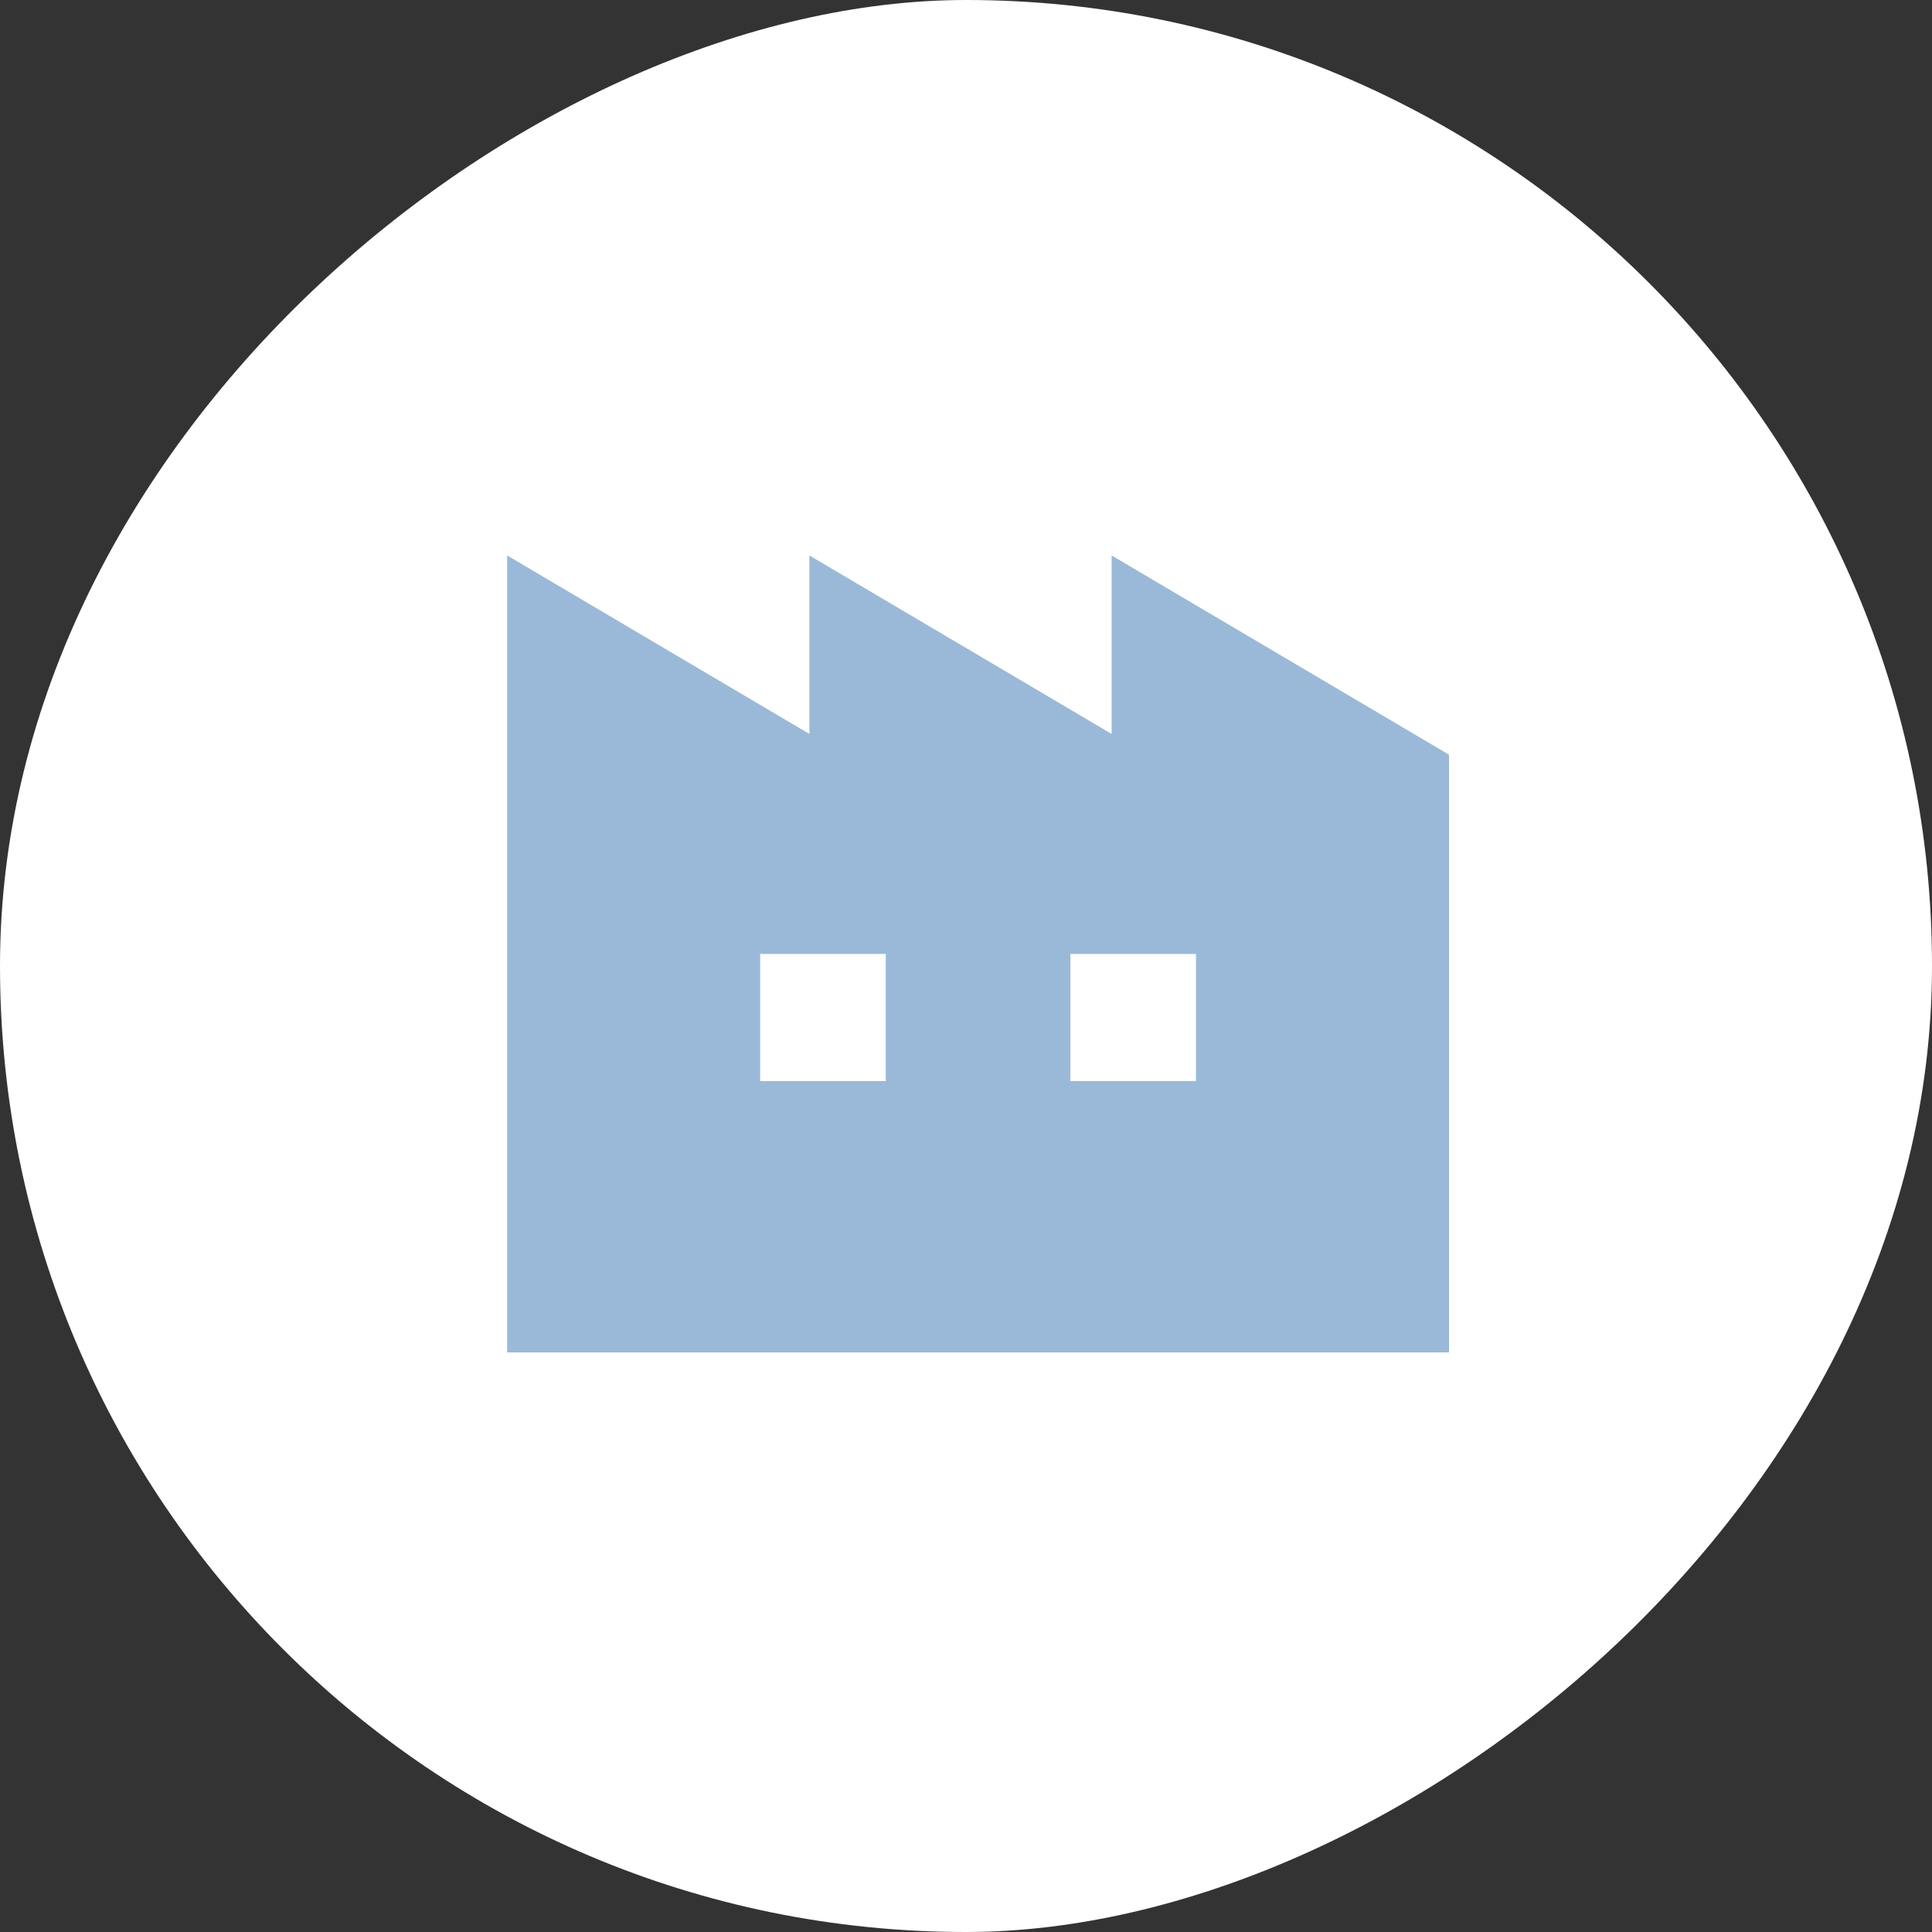
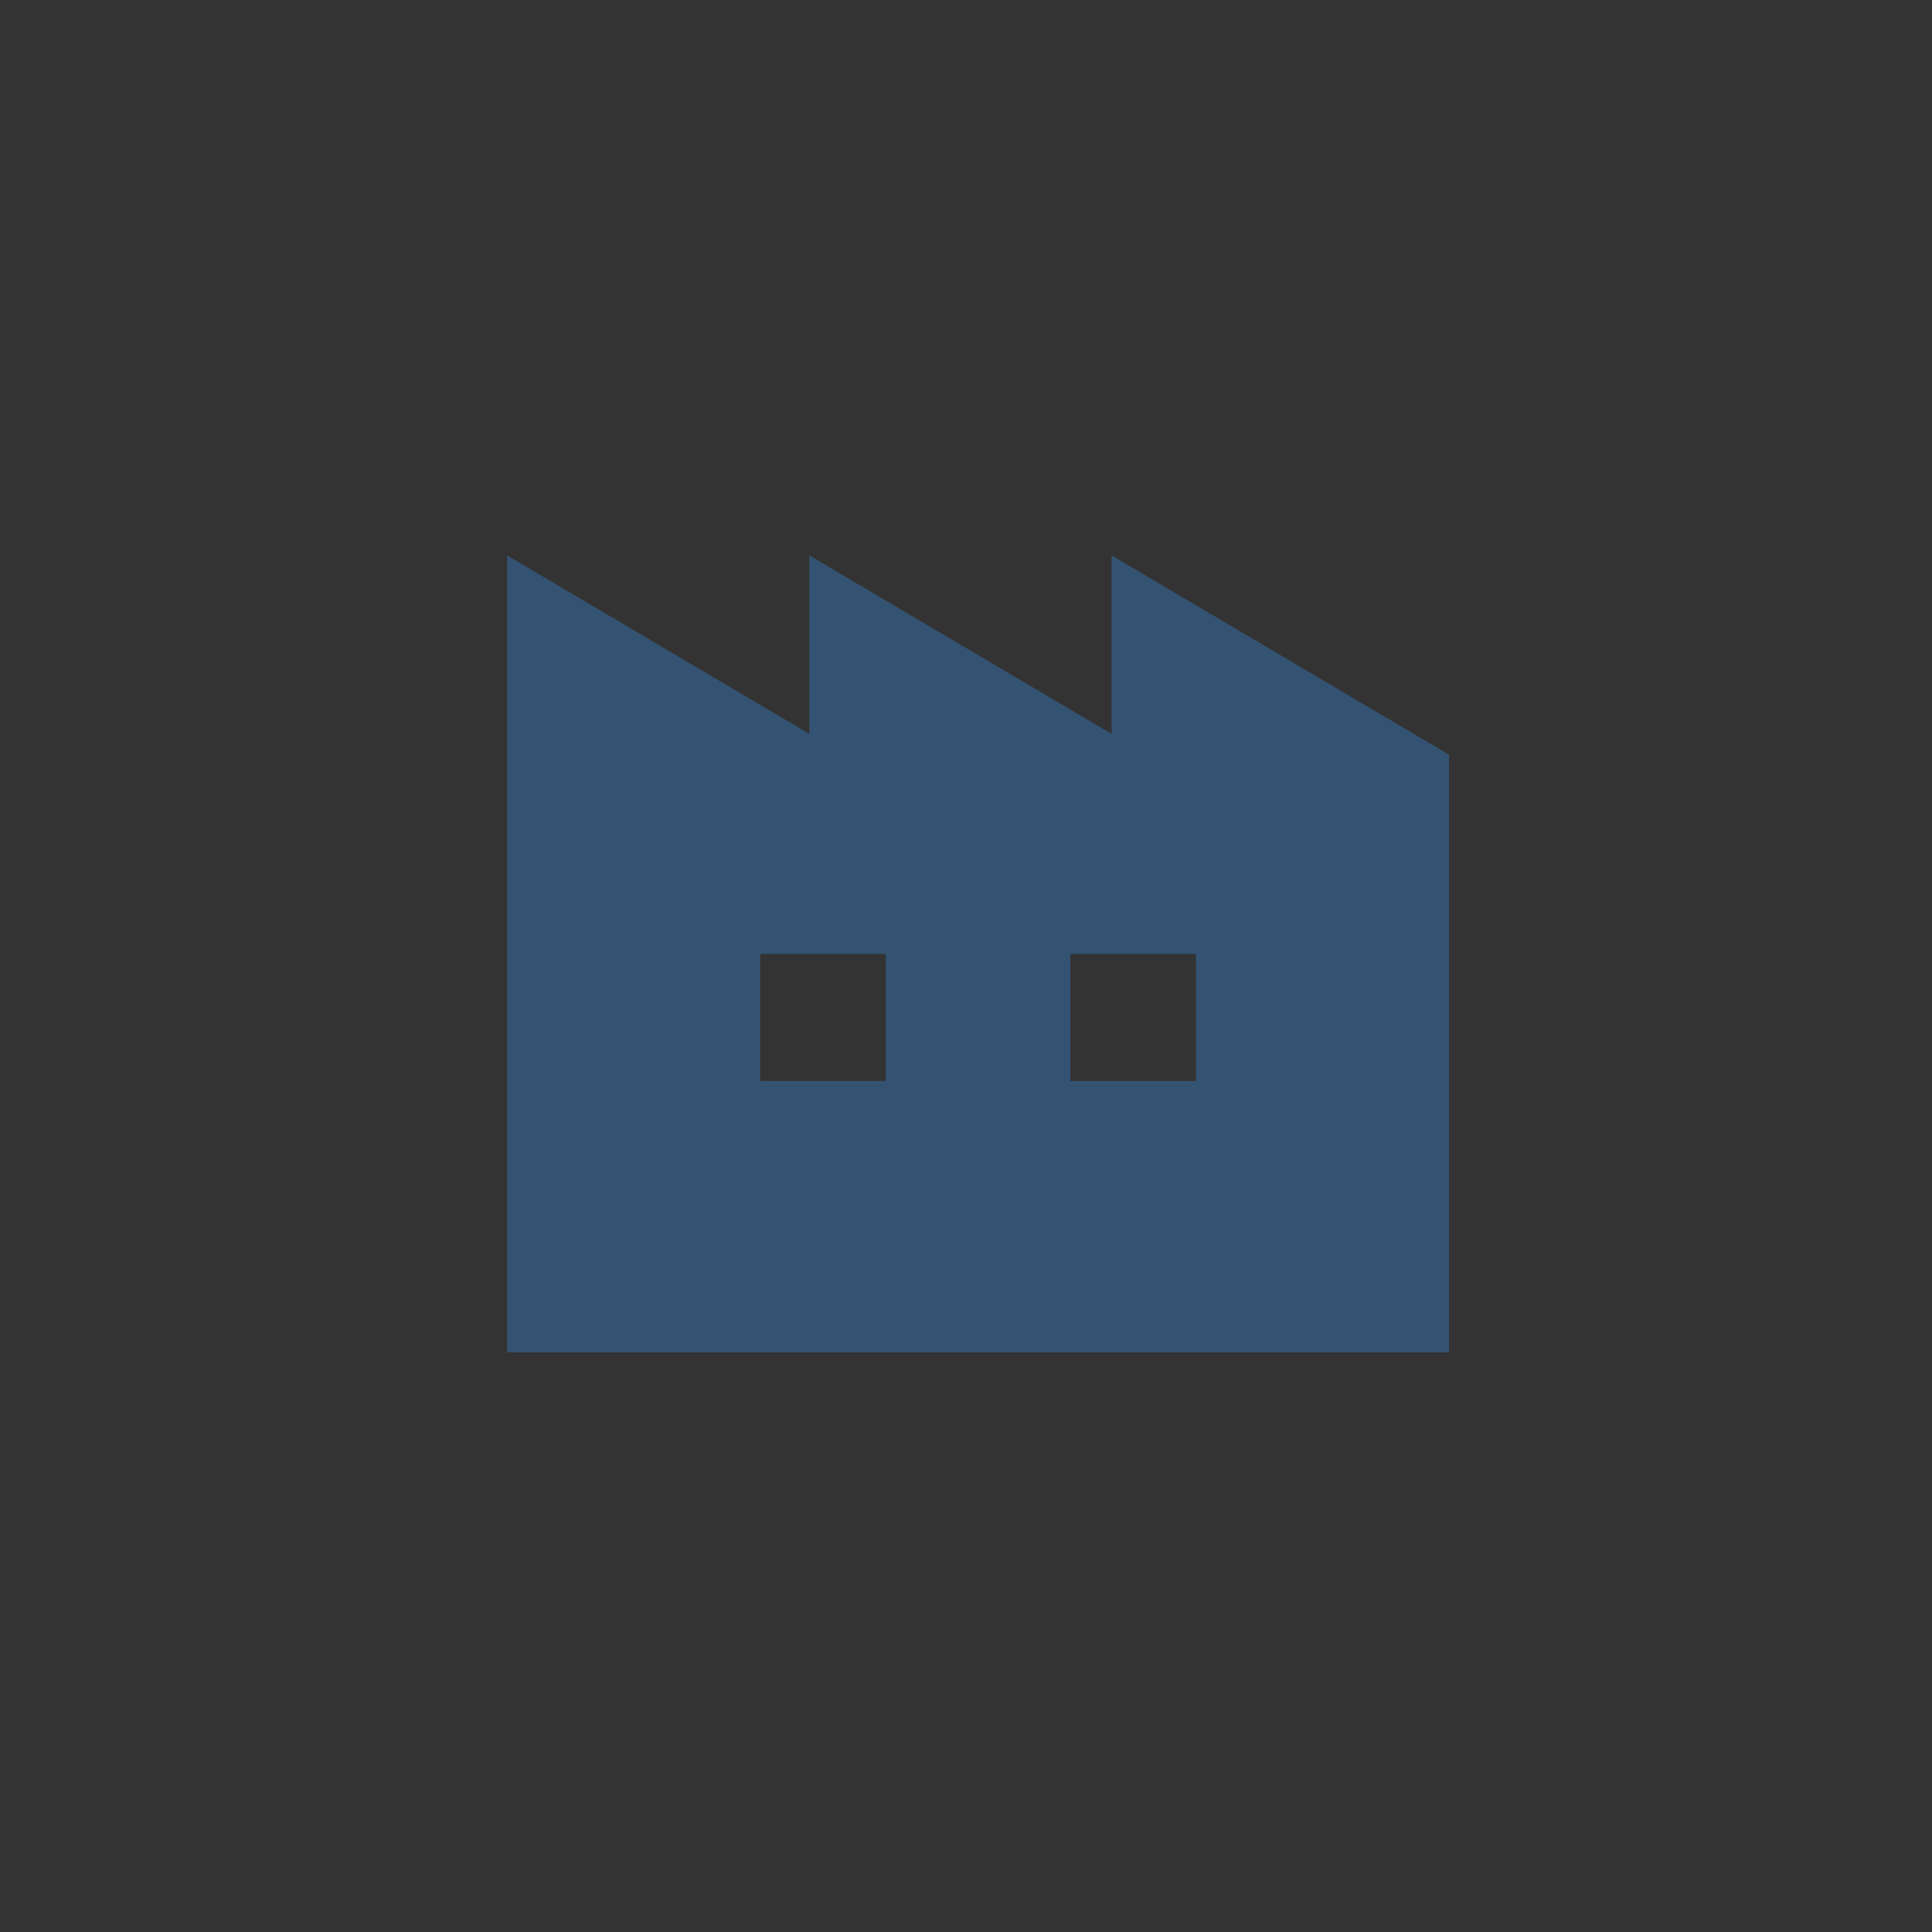
<svg xmlns="http://www.w3.org/2000/svg" width="80" height="80" viewBox="0 0 80 80">
  <rect x="0" y="0" width="80" height="80" fill="#333333" stroke="none" />
  <g id="Group_1333" data-name="Group 1333" transform="translate(-993 -3789)">
-     <rect id="bg" width="80" height="80" rx="40" transform="translate(1073 3789) rotate(90)" fill="#fff" />
-     <path id="Path_1259" data-name="Path 1259" d="M10.477,16.5h5.2v5.263h-5.2Zm12.846,0h5.2v5.263h-5.2ZM25.03,0V7.391L12.515,0V7.391L0,0V33H39V8.25Z" transform="translate(1014 3812)" fill="#3674b3" opacity="0.5" />
+     <path id="Path_1259" data-name="Path 1259" d="M10.477,16.5h5.2v5.263h-5.2Zm12.846,0h5.2v5.263h-5.2M25.03,0V7.391L12.515,0V7.391L0,0V33H39V8.25Z" transform="translate(1014 3812)" fill="#3674b3" opacity="0.5" />
  </g>
</svg>